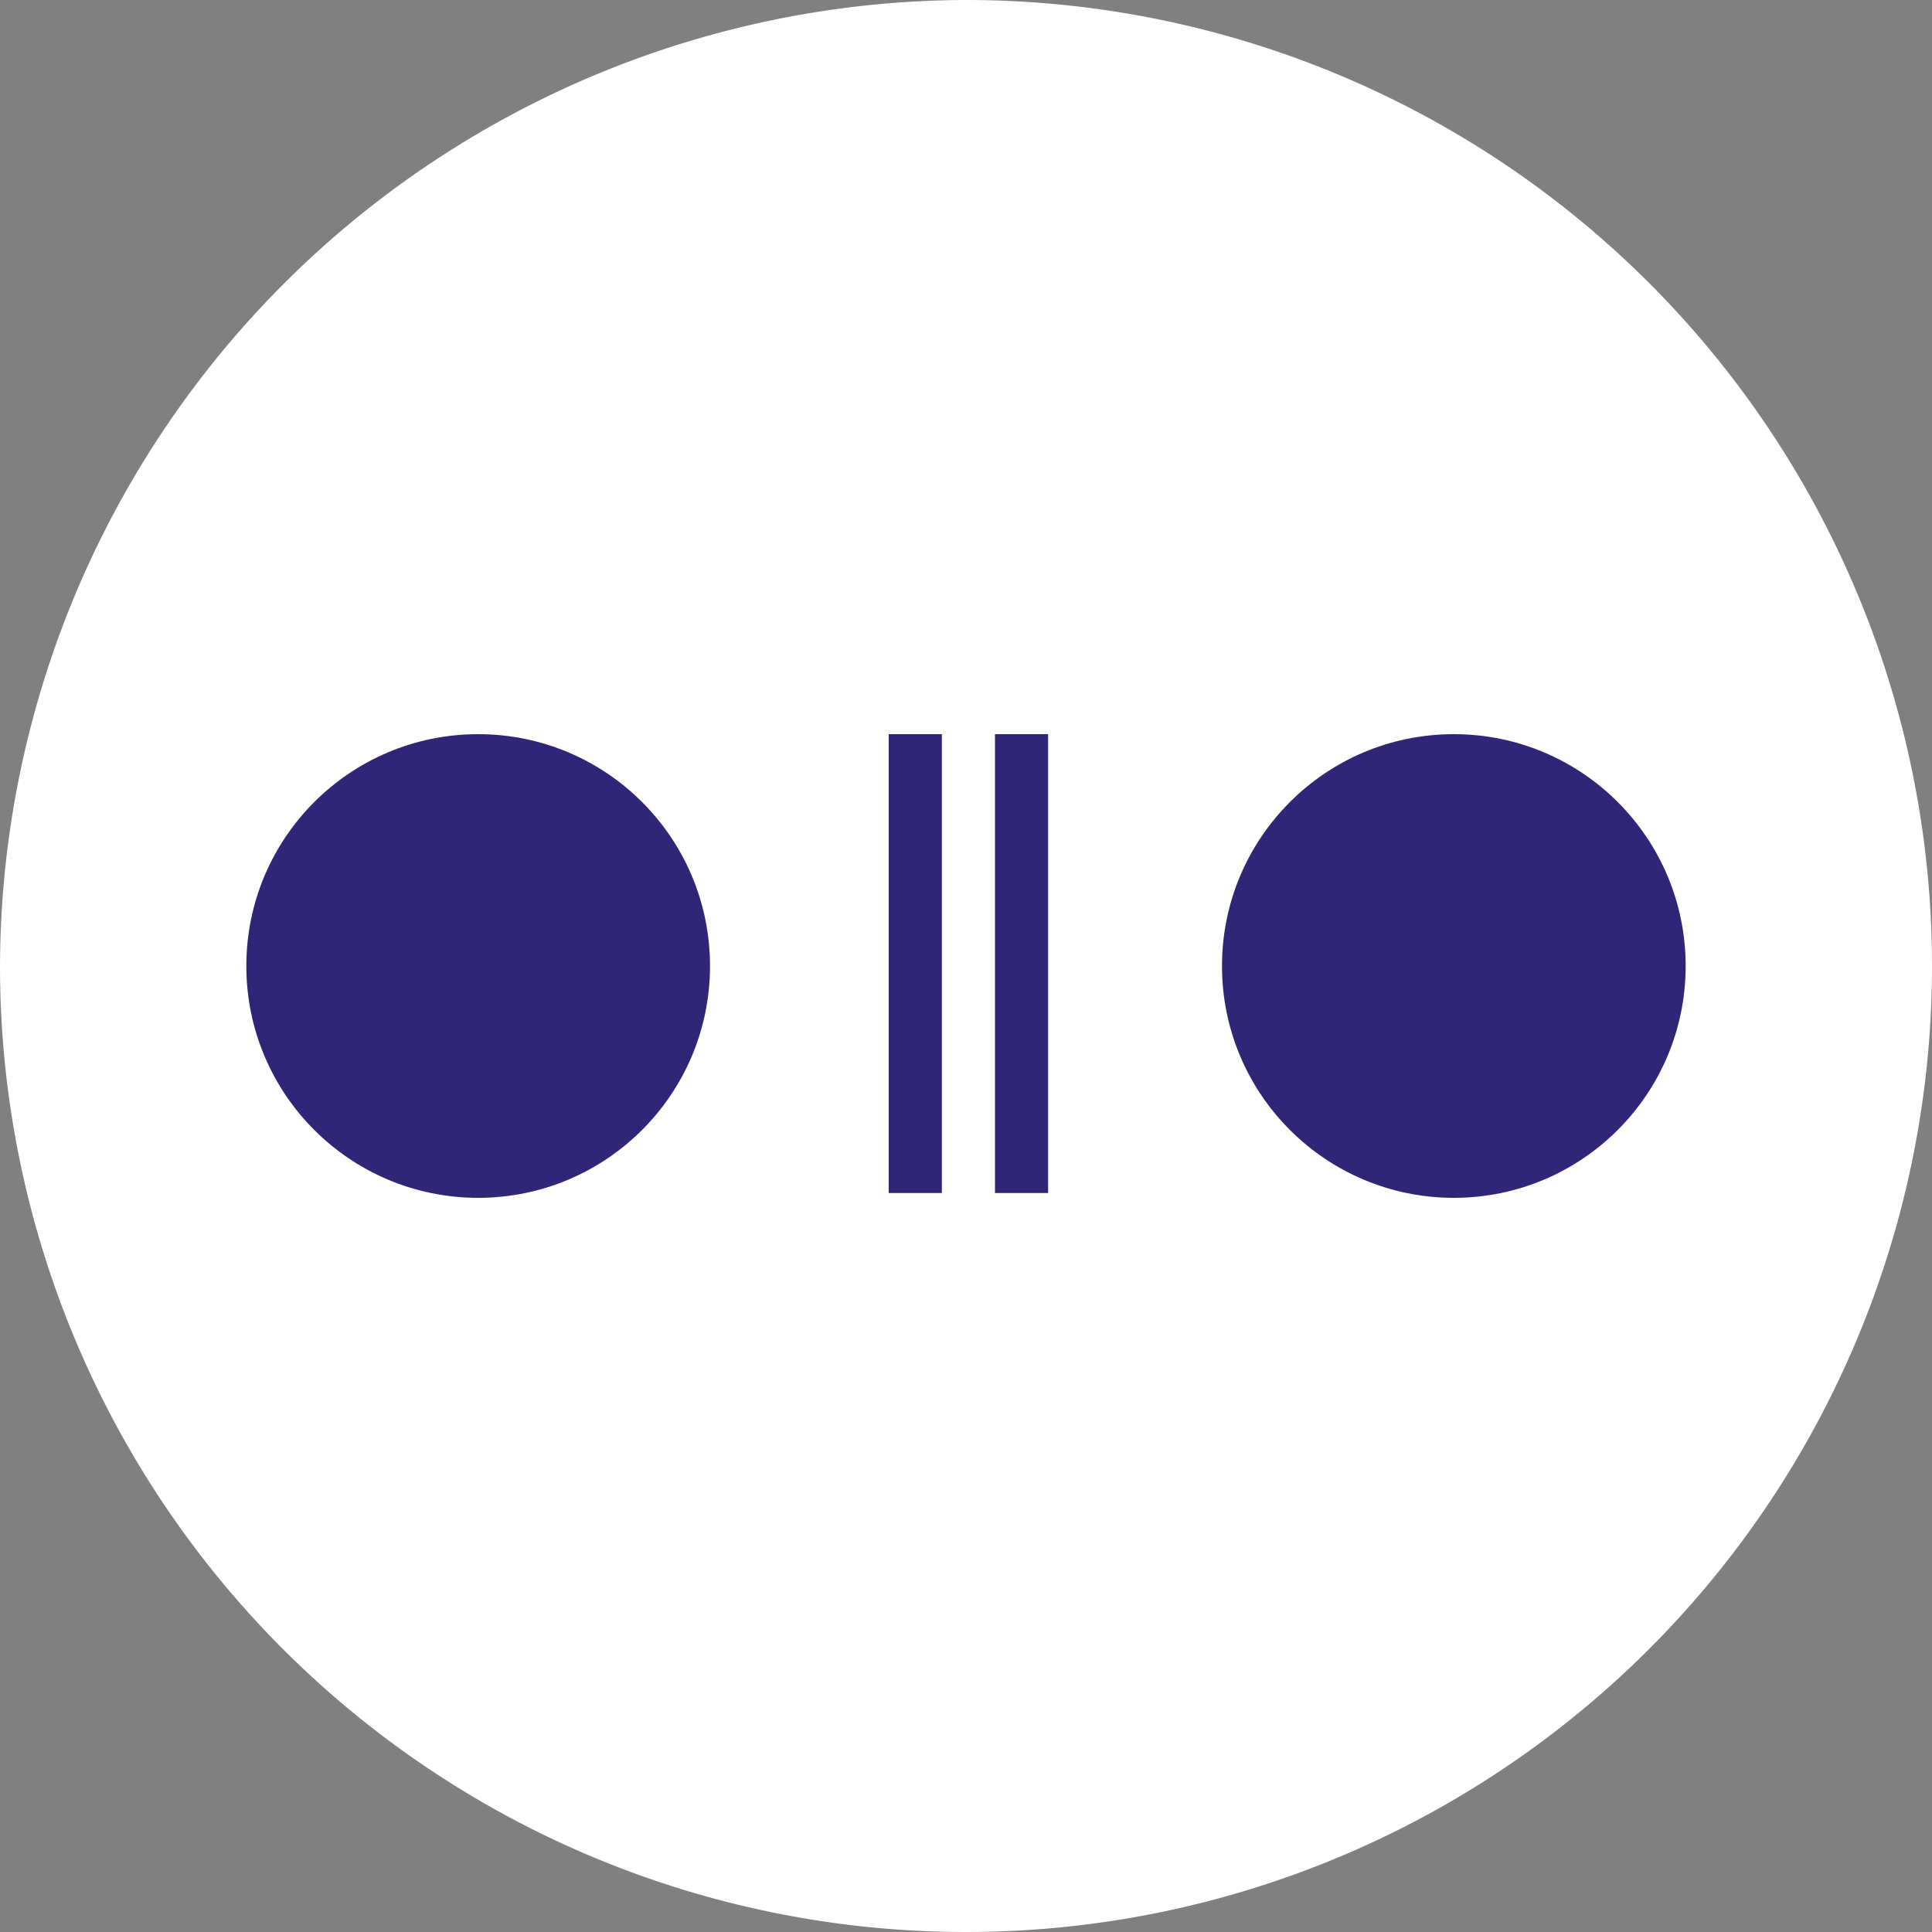
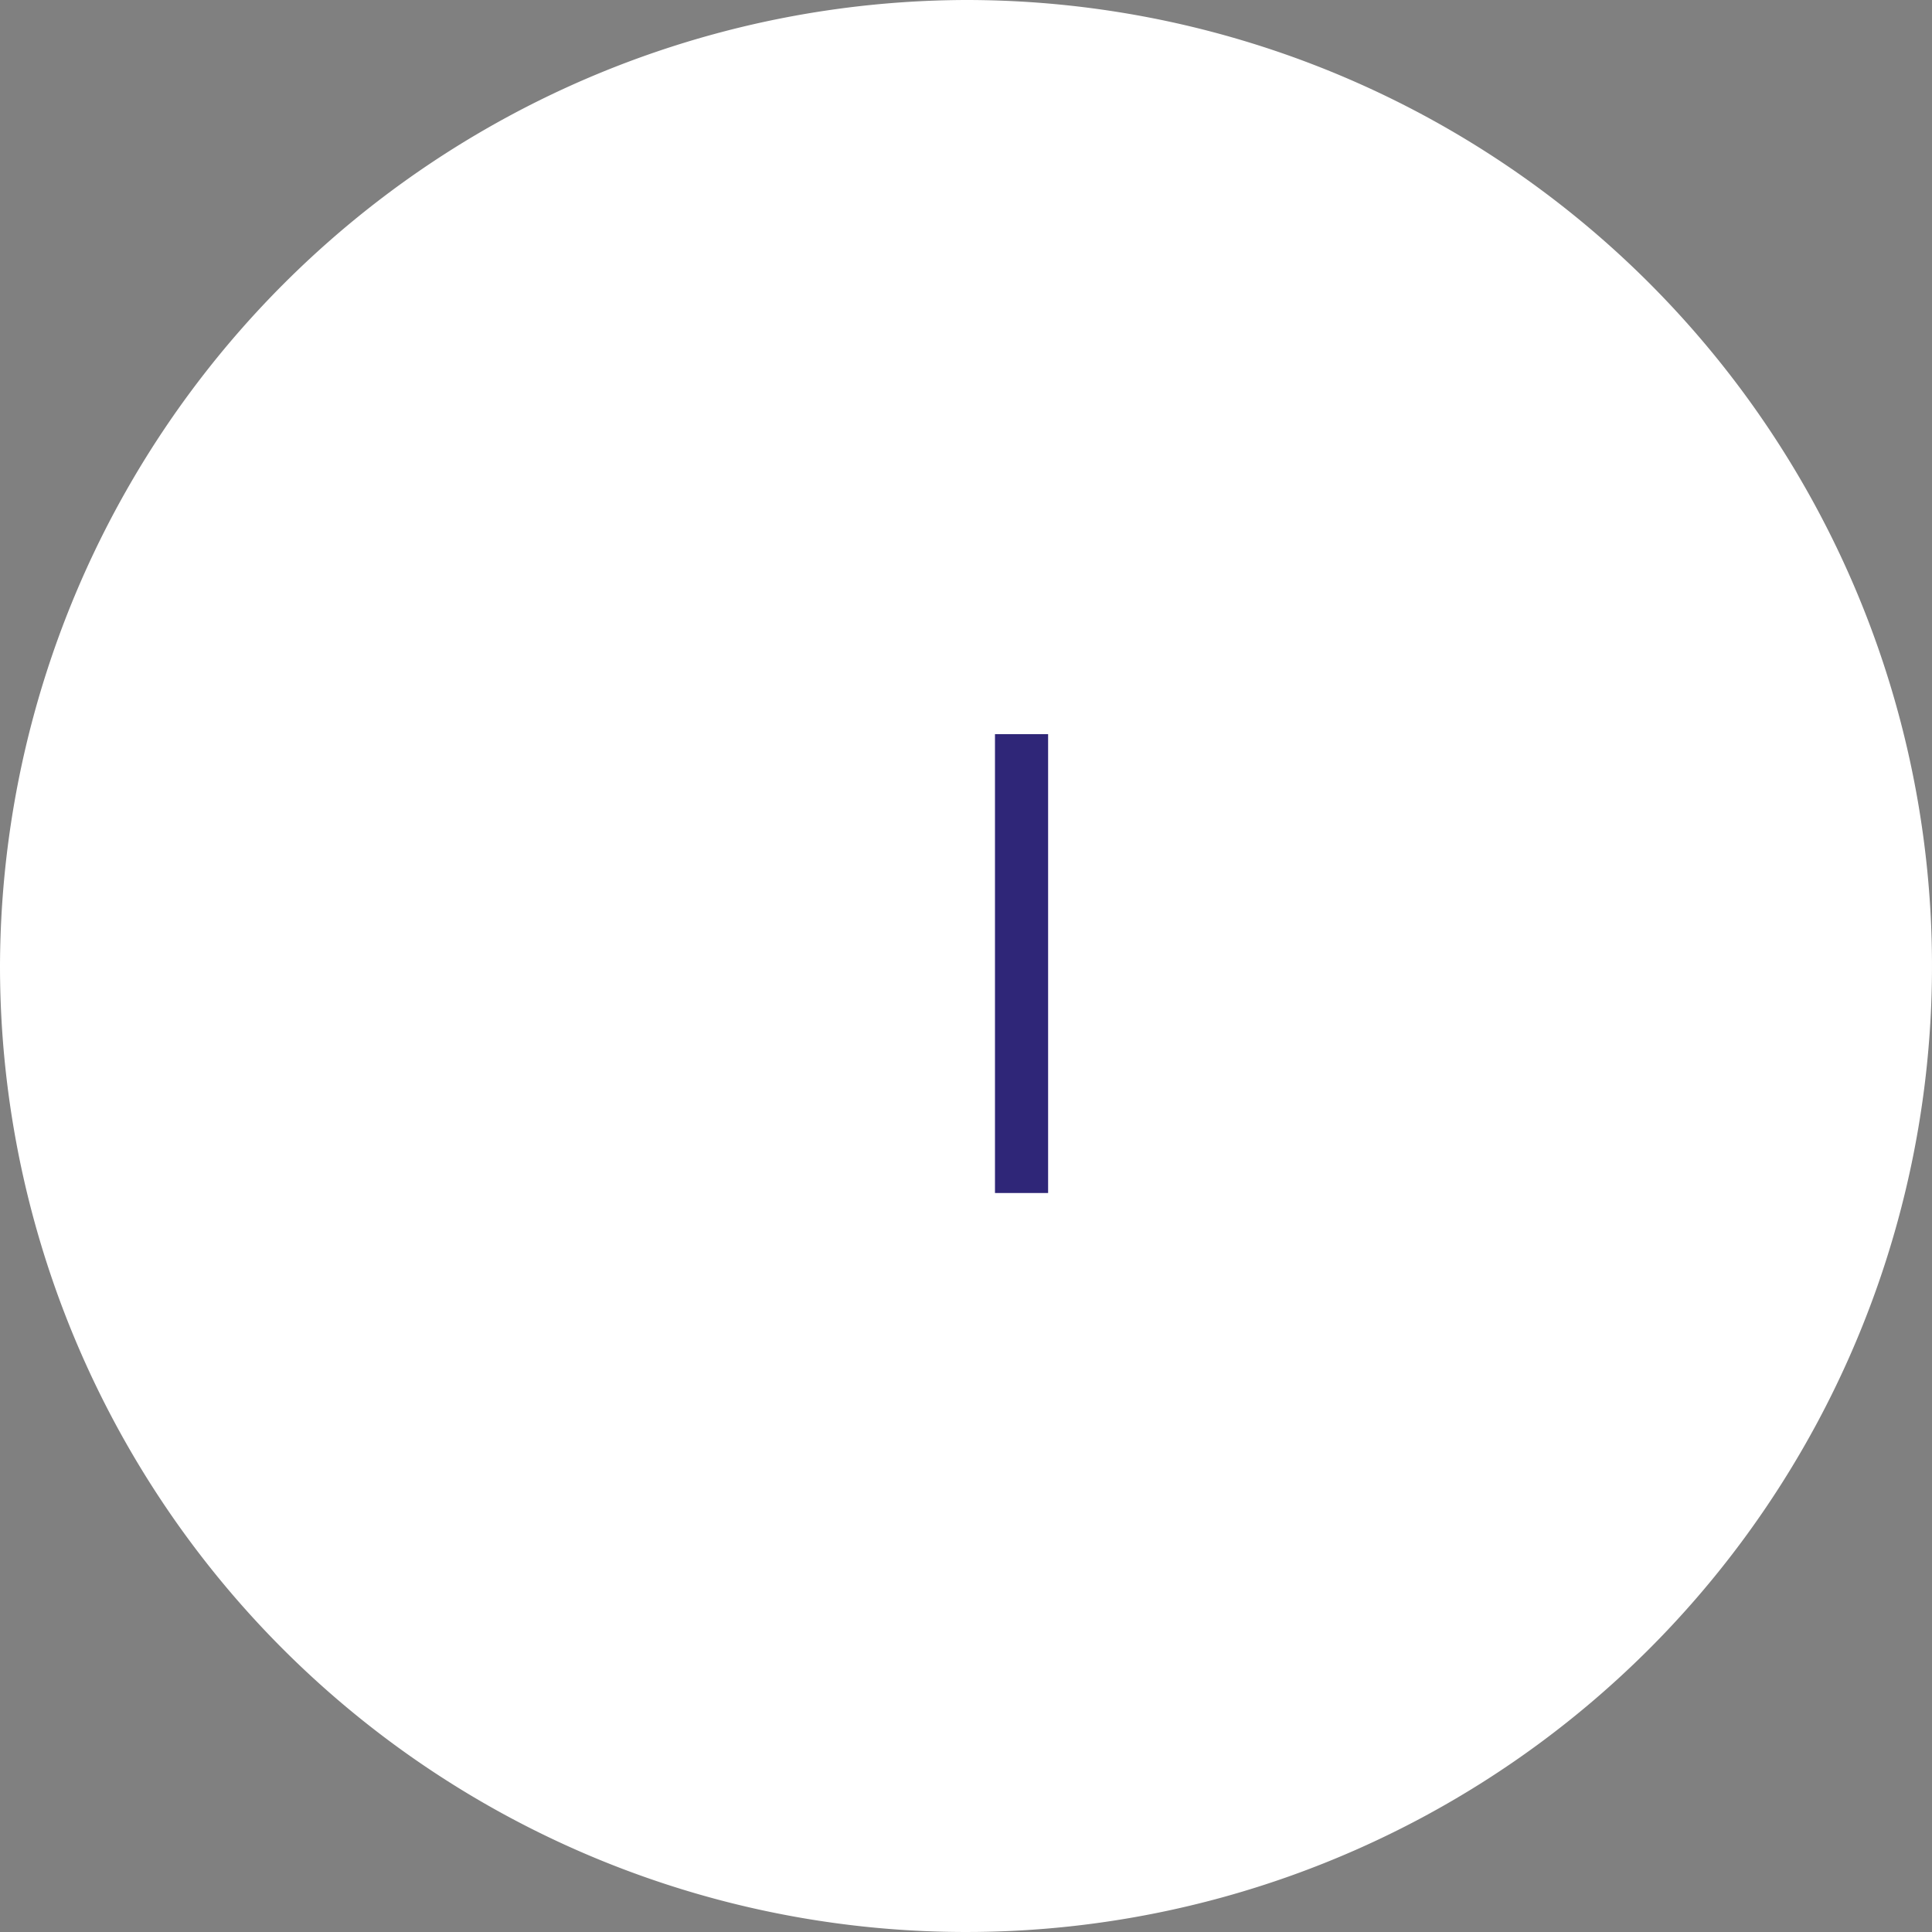
<svg xmlns="http://www.w3.org/2000/svg" width="40" height="40" viewBox="0 0 40 40">
  <rect x="0" y="0" width="40" height="40" fill="#808080" stroke="none" />
  <path d="M20 0A20 20 0 1 1 0 20 20.059 20.059 0 0 1 20 0z" style="fill:#fff" />
-   <circle cx="4.8" cy="4.8" r="4.8" transform="translate(25.3 15.2)" style="fill:#2f2678" />
-   <circle cx="4.8" cy="4.8" r="4.8" transform="translate(5.1 15.2)" style="fill:#2f2678" />
-   <path data-name="Rectangle 1713" transform="translate(18.4 15.2)" style="fill:#2f2678" d="M0 0h1.1v9.5H0z" />
+   <path data-name="Rectangle 1713" transform="translate(18.4 15.2)" style="fill:#2f2678" d="M0 0v9.5H0z" />
  <path data-name="Rectangle 1714" transform="translate(20.6 15.2)" style="fill:#2f2678" d="M0 0h1.1v9.5H0z" />
</svg>